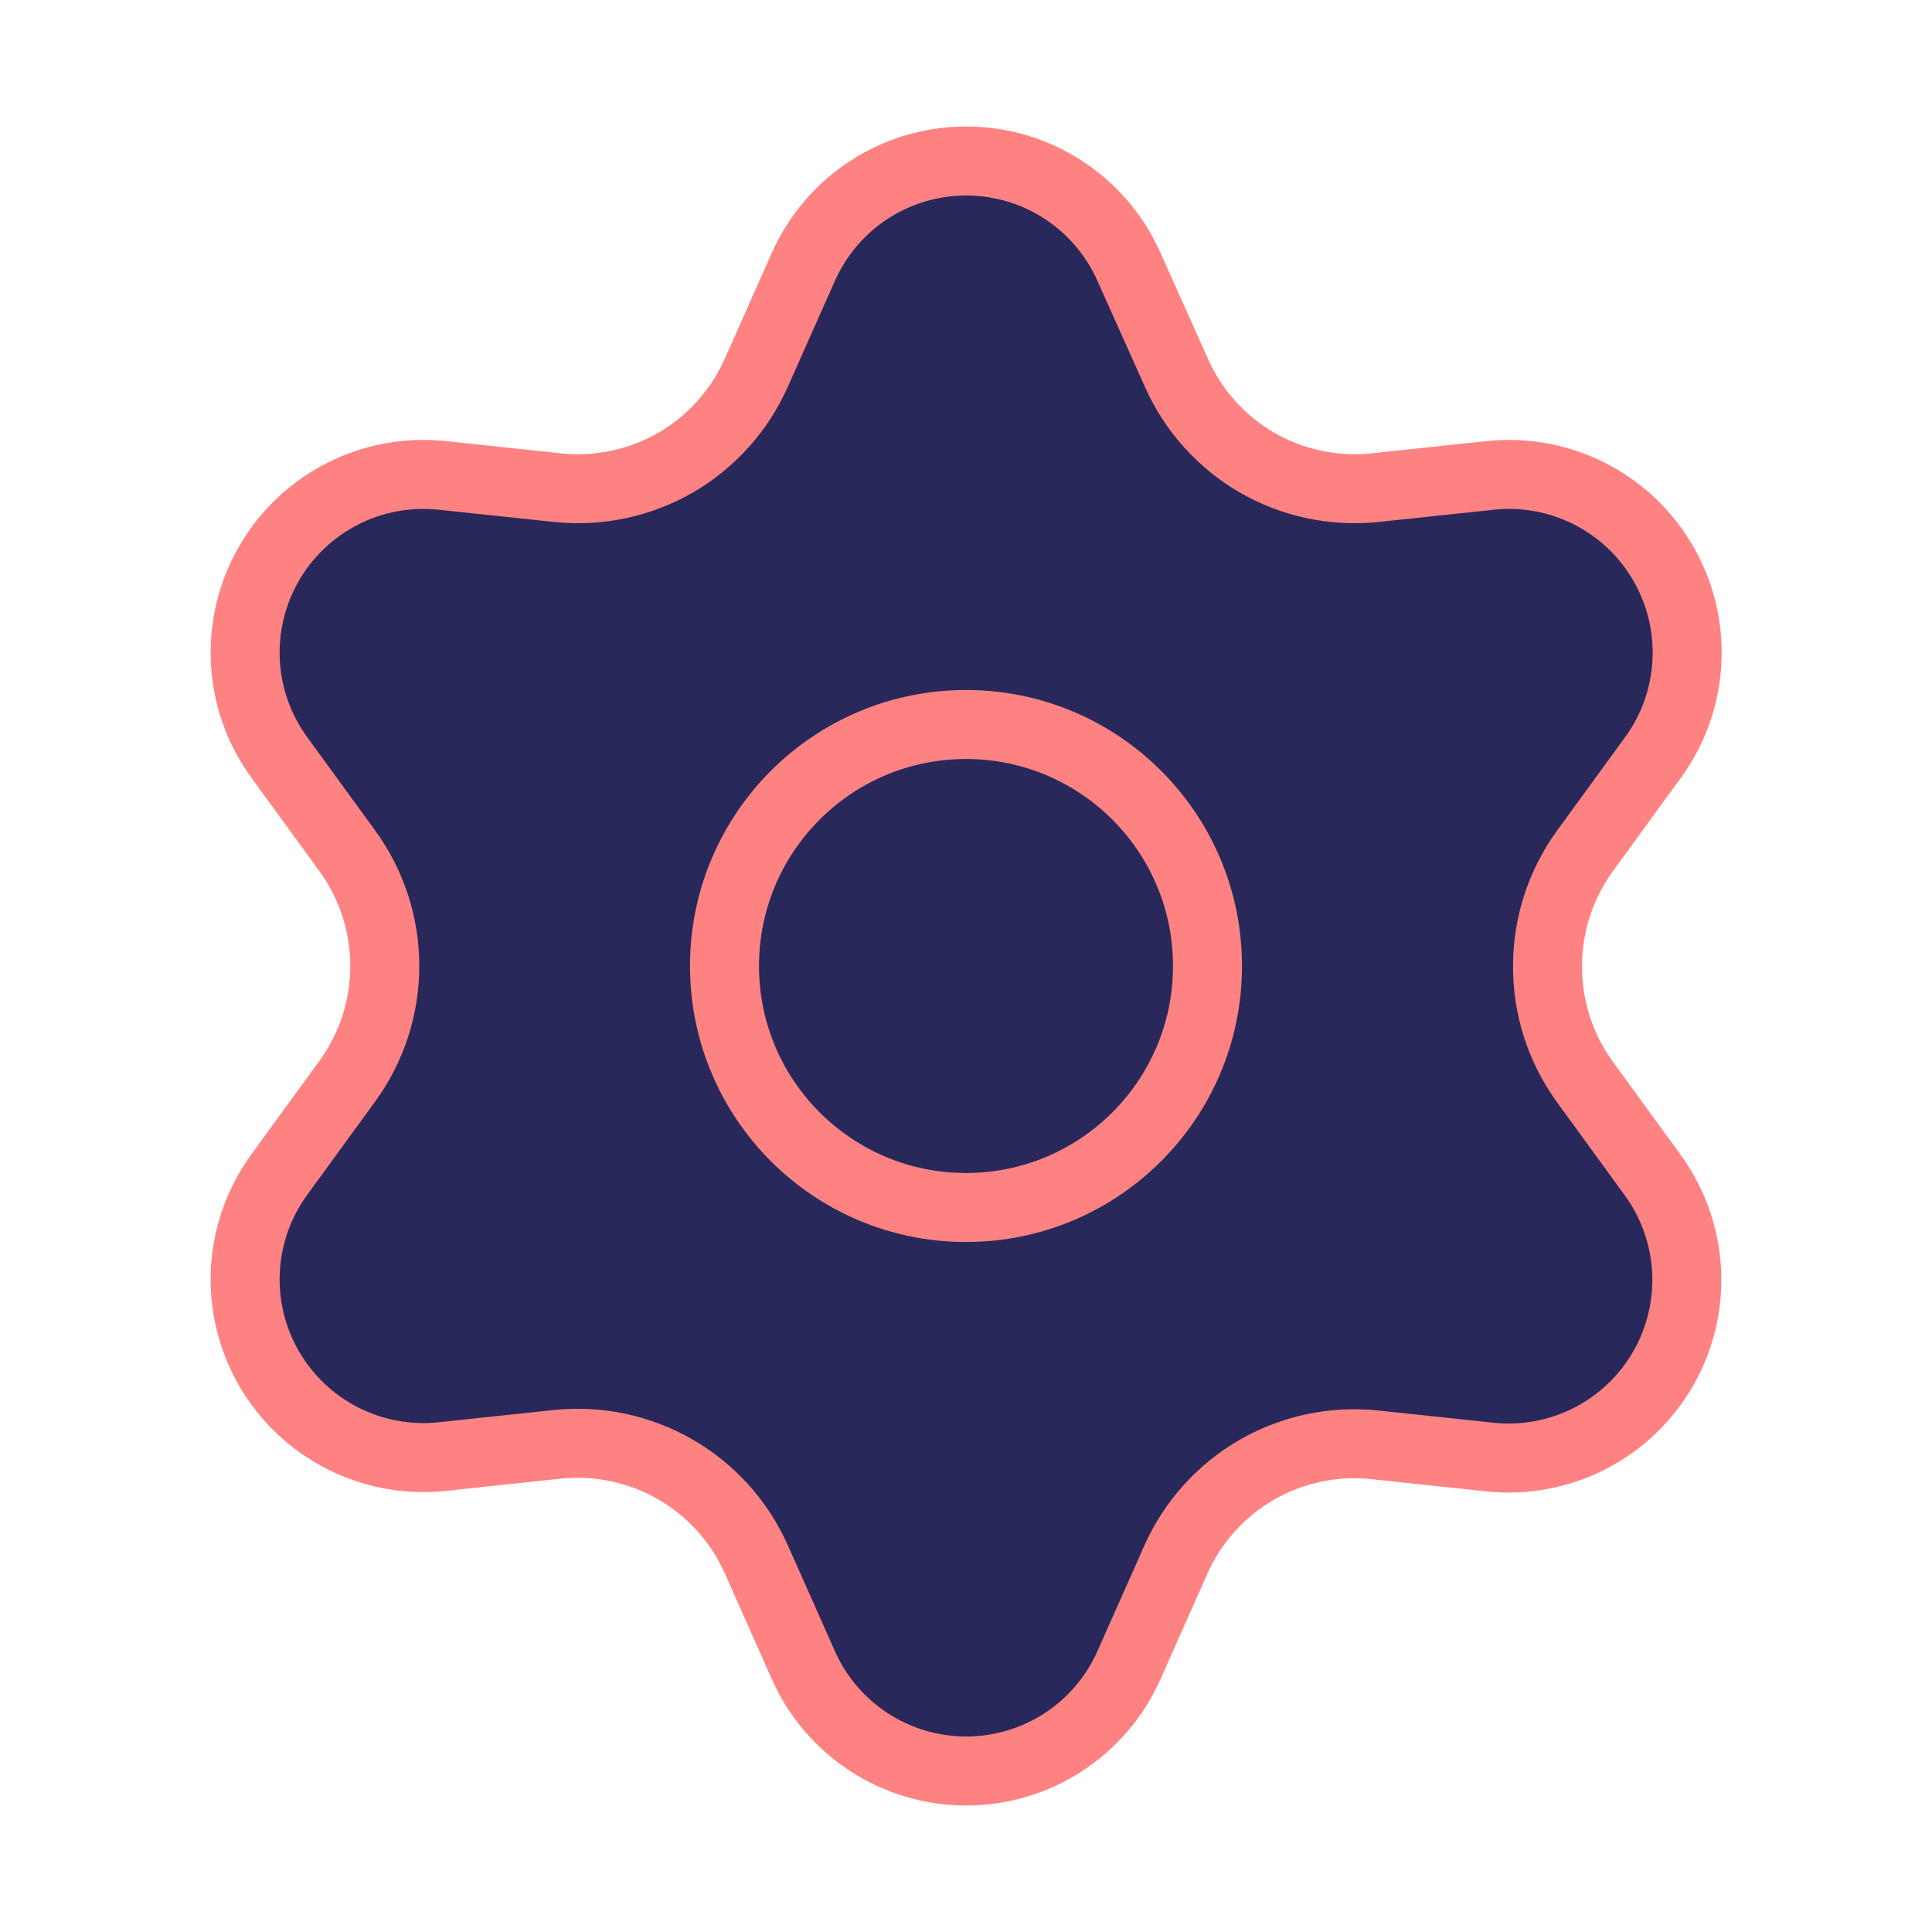
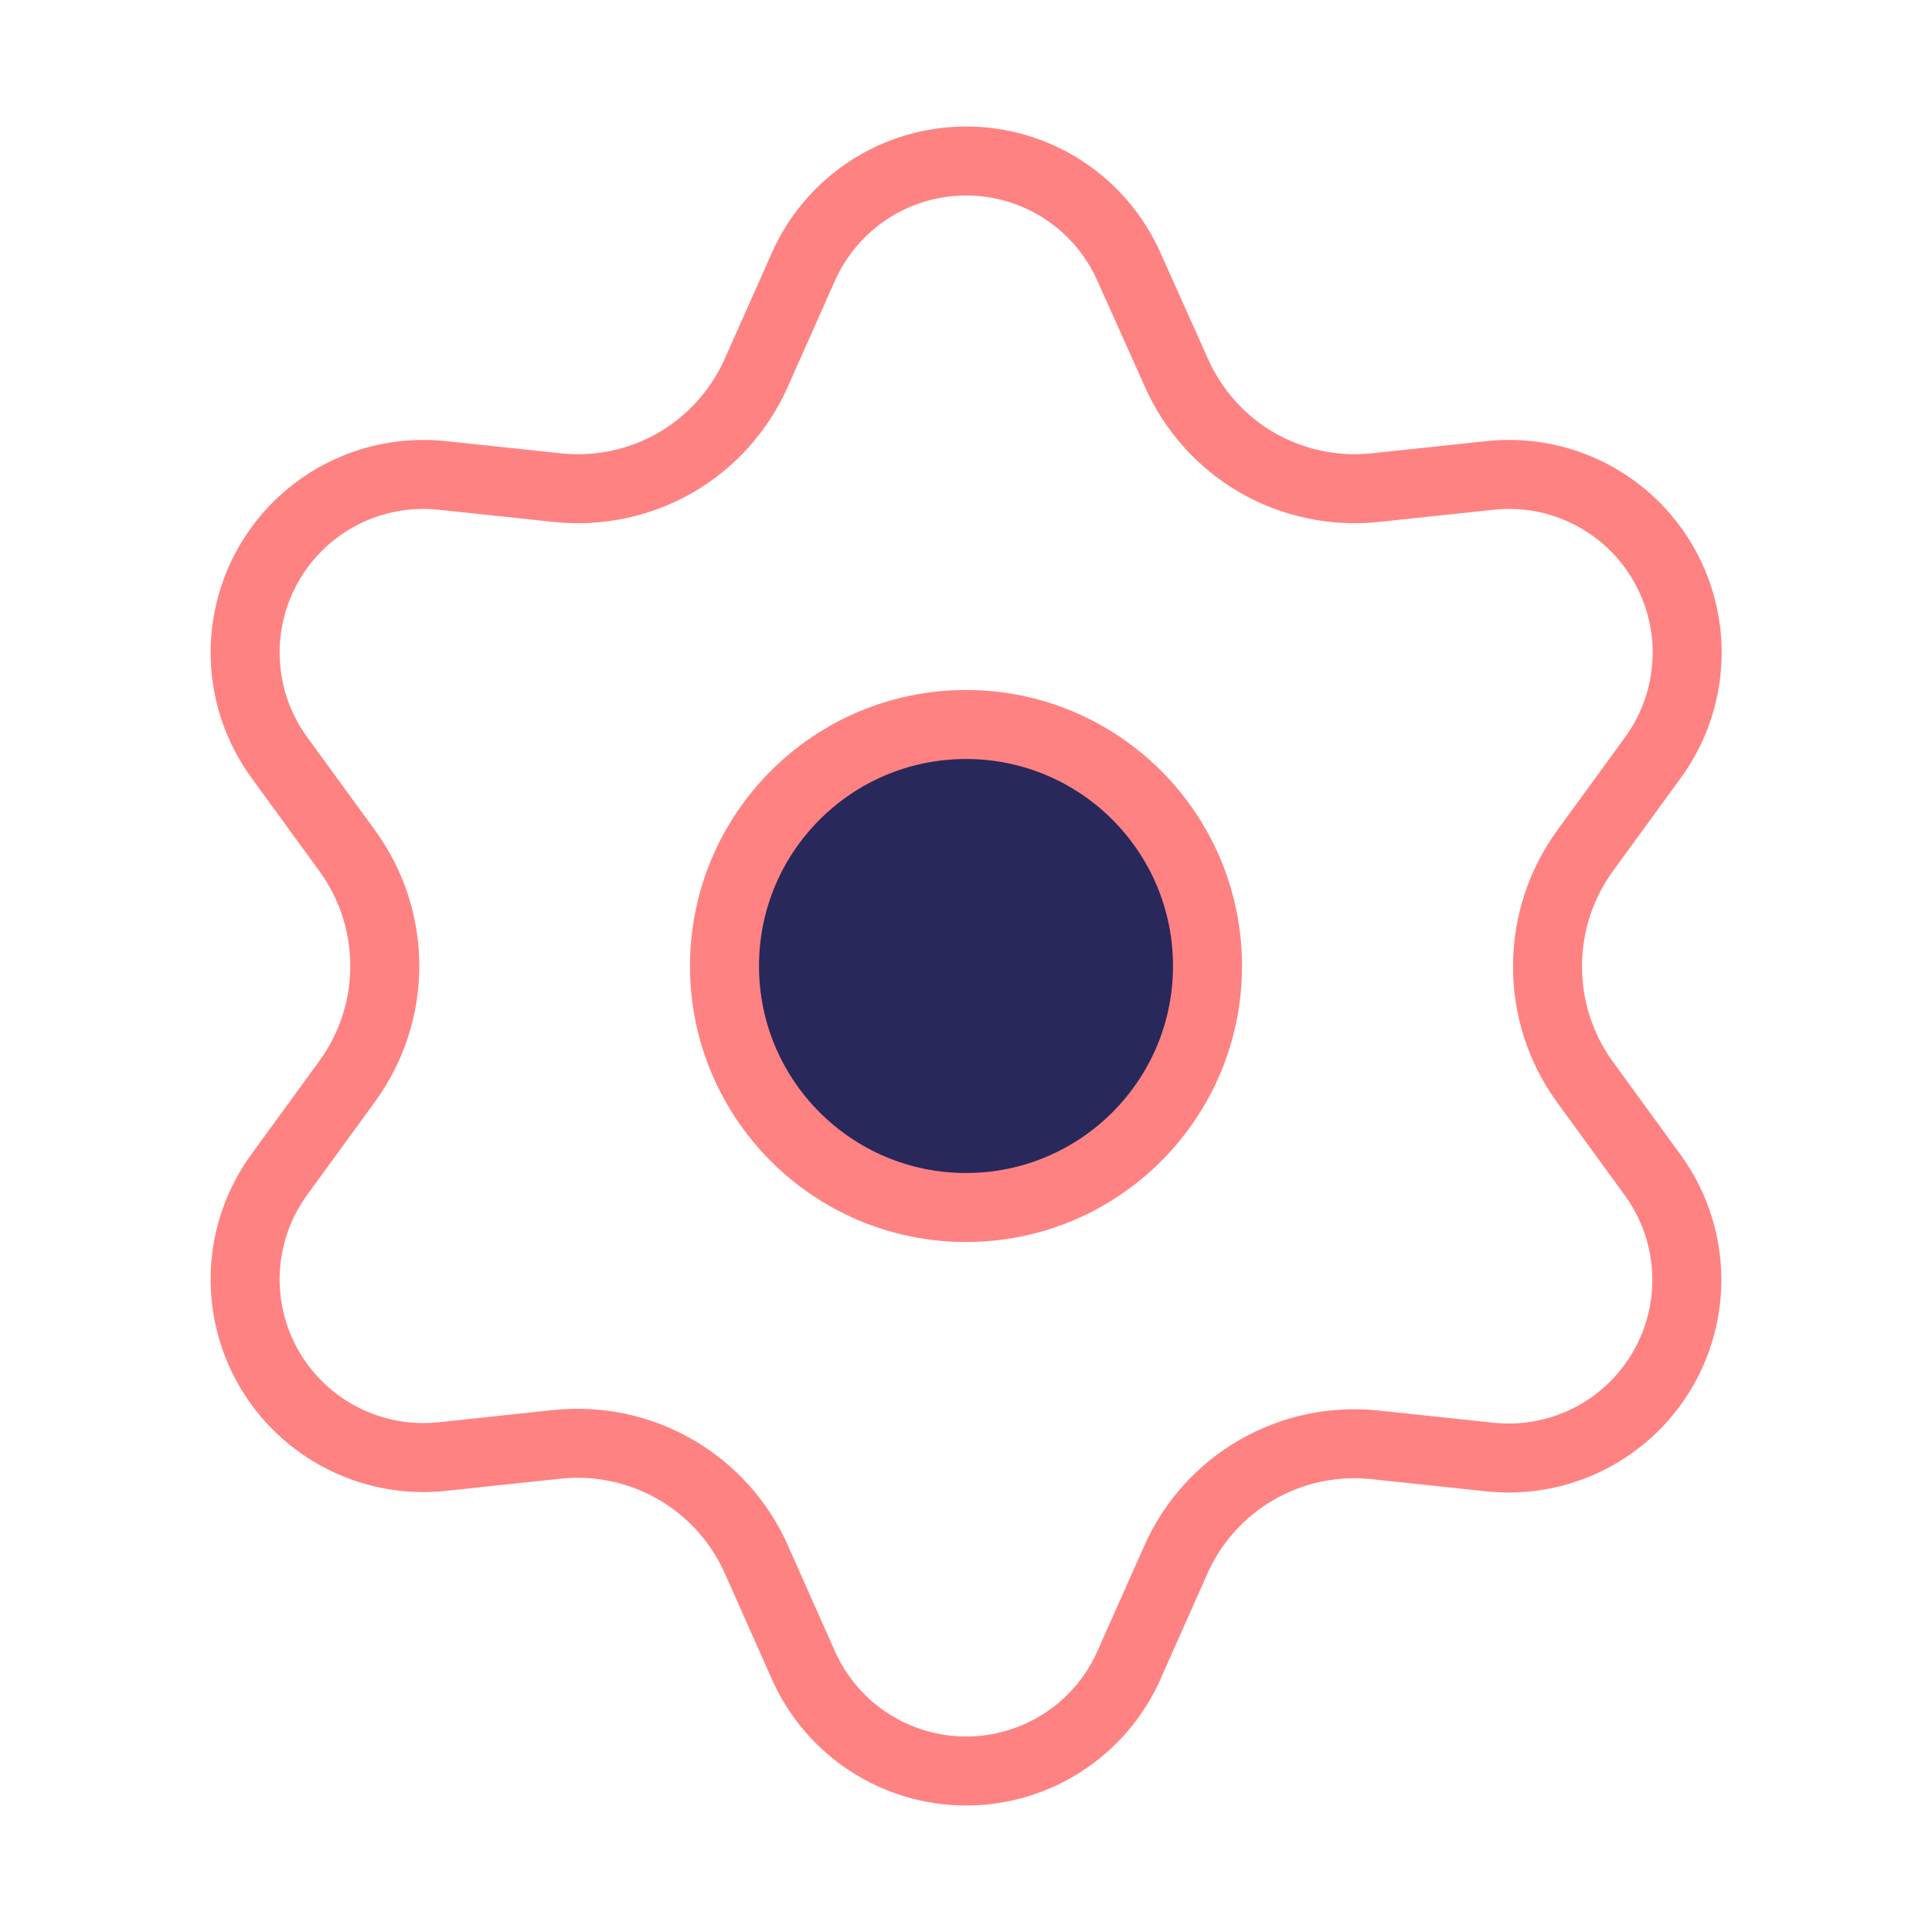
<svg xmlns="http://www.w3.org/2000/svg" width="42" height="42" viewBox="0 0 42 42" fill="none">
-   <path d="M16.442 33.899L17.465 36.2C17.769 36.885 18.265 37.466 18.893 37.874C19.521 38.283 20.254 38.5 21.003 38.5C21.753 38.5 22.486 38.283 23.114 37.874C23.742 37.466 24.238 36.885 24.542 36.2L25.565 33.899C25.929 33.083 26.542 32.403 27.315 31.955C28.093 31.506 28.994 31.315 29.888 31.409L32.39 31.675C33.135 31.754 33.887 31.615 34.554 31.275C35.222 30.935 35.776 30.409 36.151 29.76C36.526 29.111 36.704 28.368 36.665 27.62C36.625 26.872 36.37 26.152 35.929 25.546L34.447 23.51C33.92 22.78 33.638 21.901 33.642 21C33.642 20.102 33.927 19.226 34.455 18.499L35.937 16.464C36.378 15.858 36.633 15.138 36.672 14.39C36.712 13.642 36.533 12.898 36.158 12.25C35.784 11.601 35.23 11.075 34.562 10.735C33.895 10.395 33.143 10.256 32.398 10.335L29.895 10.601C29.002 10.695 28.101 10.504 27.323 10.055C26.548 9.604 25.935 8.92 25.573 8.101L24.542 5.8C24.238 5.116 23.742 4.534 23.114 4.125C22.486 3.717 21.753 3.5 21.003 3.5C20.254 3.5 19.521 3.717 18.893 4.125C18.265 4.534 17.769 5.116 17.465 5.8L16.442 8.101C16.079 8.92 15.467 9.604 14.692 10.055C13.913 10.504 13.013 10.695 12.119 10.601L9.609 10.335C8.864 10.256 8.112 10.395 7.445 10.735C6.777 11.075 6.223 11.601 5.848 12.25C5.474 12.898 5.295 13.642 5.334 14.39C5.374 15.138 5.629 15.858 6.07 16.464L7.552 18.499C8.08 19.226 8.365 20.102 8.365 21C8.365 21.898 8.08 22.774 7.552 23.501L6.07 25.536C5.629 26.142 5.374 26.862 5.334 27.61C5.295 28.358 5.474 29.102 5.848 29.75C6.223 30.398 6.778 30.924 7.445 31.264C8.113 31.604 8.864 31.744 9.609 31.665L12.111 31.399C13.005 31.305 13.906 31.496 14.684 31.945C15.462 32.394 16.077 33.078 16.442 33.899Z" fill="#28285B" />
  <path d="M21 26.25C23.9 26.25 26.25 23.899 26.25 21C26.25 18.101 23.9 15.75 21 15.75C18.101 15.75 15.75 18.101 15.75 21C15.75 23.899 18.101 26.25 21 26.25Z" fill="#28285B" />
  <path d="M16.442 33.899L17.465 36.2C17.769 36.885 18.265 37.466 18.893 37.874C19.521 38.283 20.254 38.5 21.003 38.5C21.753 38.5 22.486 38.283 23.114 37.874C23.742 37.466 24.238 36.885 24.542 36.2L25.565 33.899C25.929 33.083 26.542 32.403 27.315 31.955C28.093 31.506 28.994 31.315 29.888 31.409L32.39 31.675C33.135 31.754 33.887 31.615 34.554 31.275C35.222 30.935 35.776 30.409 36.151 29.76C36.526 29.111 36.704 28.368 36.665 27.62C36.625 26.872 36.37 26.152 35.929 25.546L34.447 23.51C33.92 22.78 33.638 21.901 33.642 21C33.642 20.102 33.927 19.226 34.455 18.499L35.937 16.464C36.378 15.858 36.633 15.138 36.672 14.39C36.712 13.642 36.533 12.898 36.158 12.25C35.784 11.601 35.23 11.075 34.562 10.735C33.895 10.395 33.143 10.256 32.398 10.335L29.895 10.601C29.002 10.695 28.101 10.504 27.323 10.055C26.548 9.604 25.935 8.92 25.573 8.101L24.542 5.8C24.238 5.116 23.742 4.534 23.114 4.125C22.486 3.717 21.753 3.5 21.003 3.5C20.254 3.5 19.521 3.717 18.893 4.125C18.265 4.534 17.769 5.116 17.465 5.8L16.442 8.101C16.079 8.92 15.467 9.604 14.692 10.055C13.913 10.504 13.013 10.695 12.119 10.601L9.609 10.335C8.864 10.256 8.112 10.395 7.445 10.735C6.777 11.075 6.223 11.601 5.848 12.25C5.474 12.898 5.295 13.642 5.334 14.39C5.374 15.138 5.629 15.858 6.07 16.464L7.552 18.499C8.08 19.226 8.365 20.102 8.365 21C8.365 21.898 8.08 22.774 7.552 23.501L6.07 25.536C5.629 26.142 5.374 26.862 5.334 27.61C5.295 28.358 5.474 29.102 5.848 29.75C6.223 30.398 6.778 30.924 7.445 31.264C8.113 31.604 8.864 31.744 9.609 31.665L12.111 31.399C13.005 31.305 13.906 31.496 14.684 31.945C15.462 32.394 16.077 33.078 16.442 33.899Z" stroke="#FF8282" stroke-width="1.5" stroke-linecap="round" stroke-linejoin="round" />
  <path d="M21 26.25C23.9 26.25 26.25 23.899 26.25 21C26.25 18.101 23.9 15.75 21 15.75C18.101 15.75 15.75 18.101 15.75 21C15.75 23.899 18.101 26.25 21 26.25Z" stroke="#FF8282" stroke-width="1.5" stroke-linecap="round" stroke-linejoin="round" />
</svg>